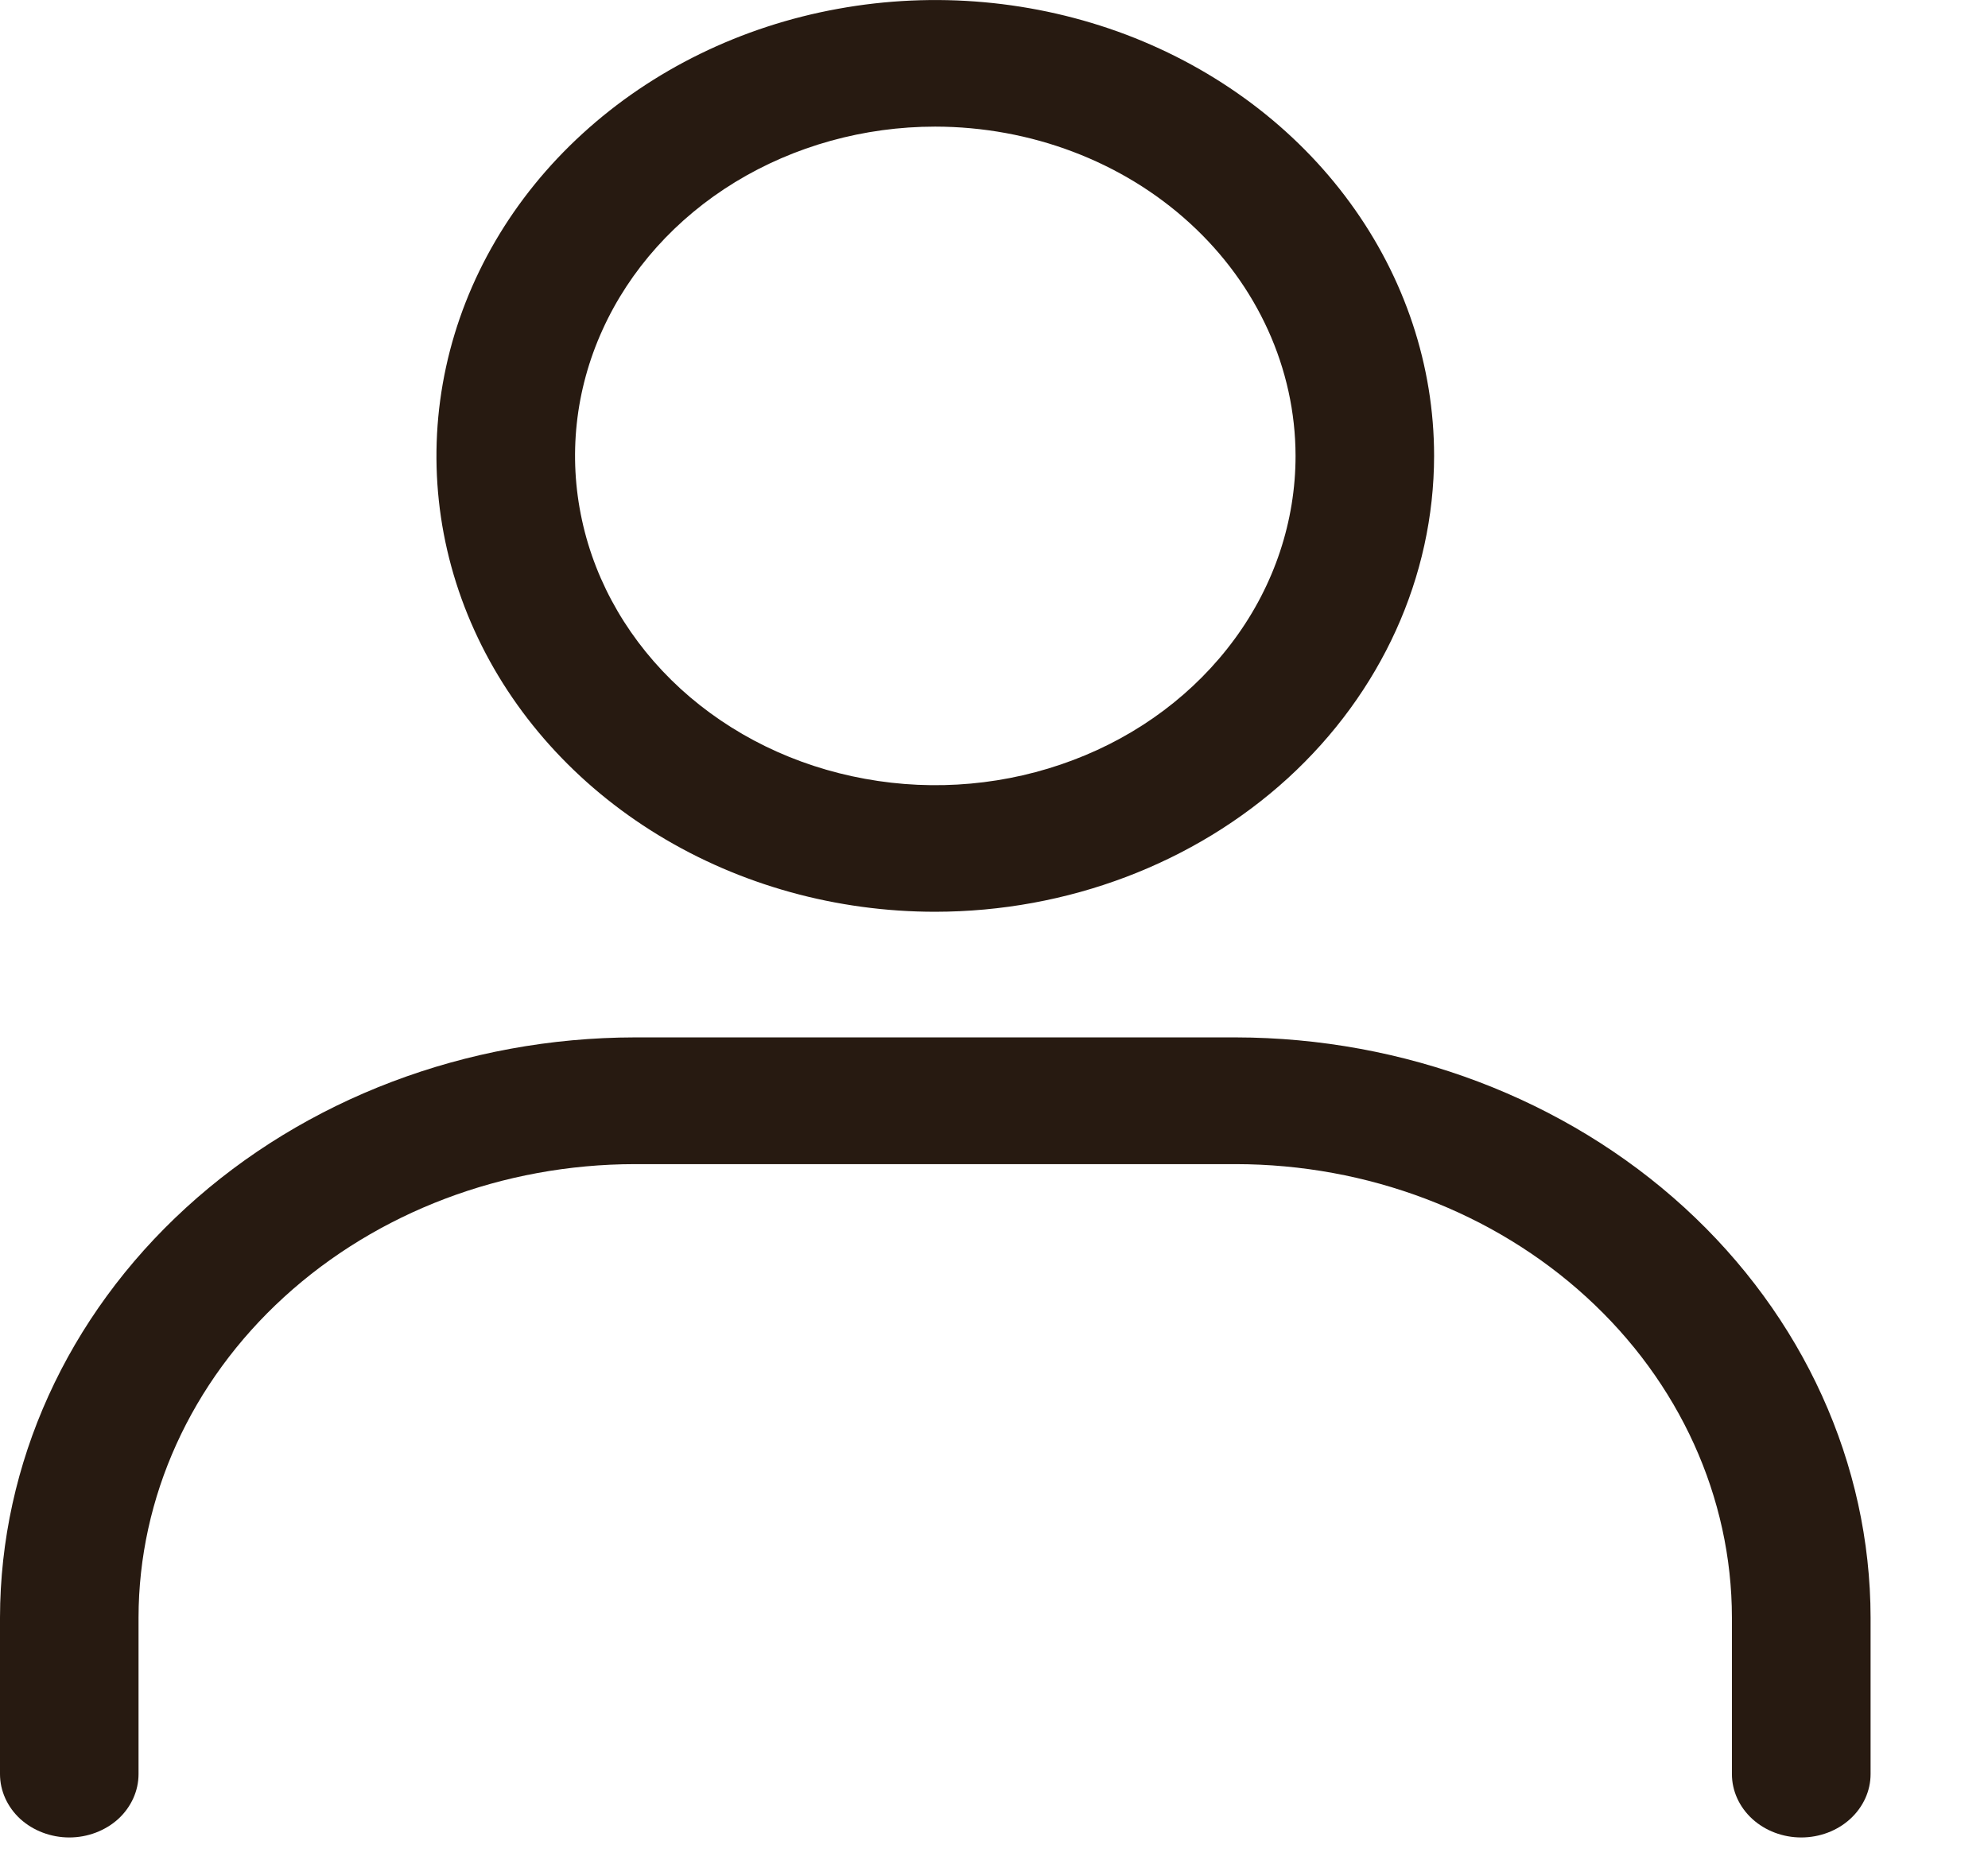
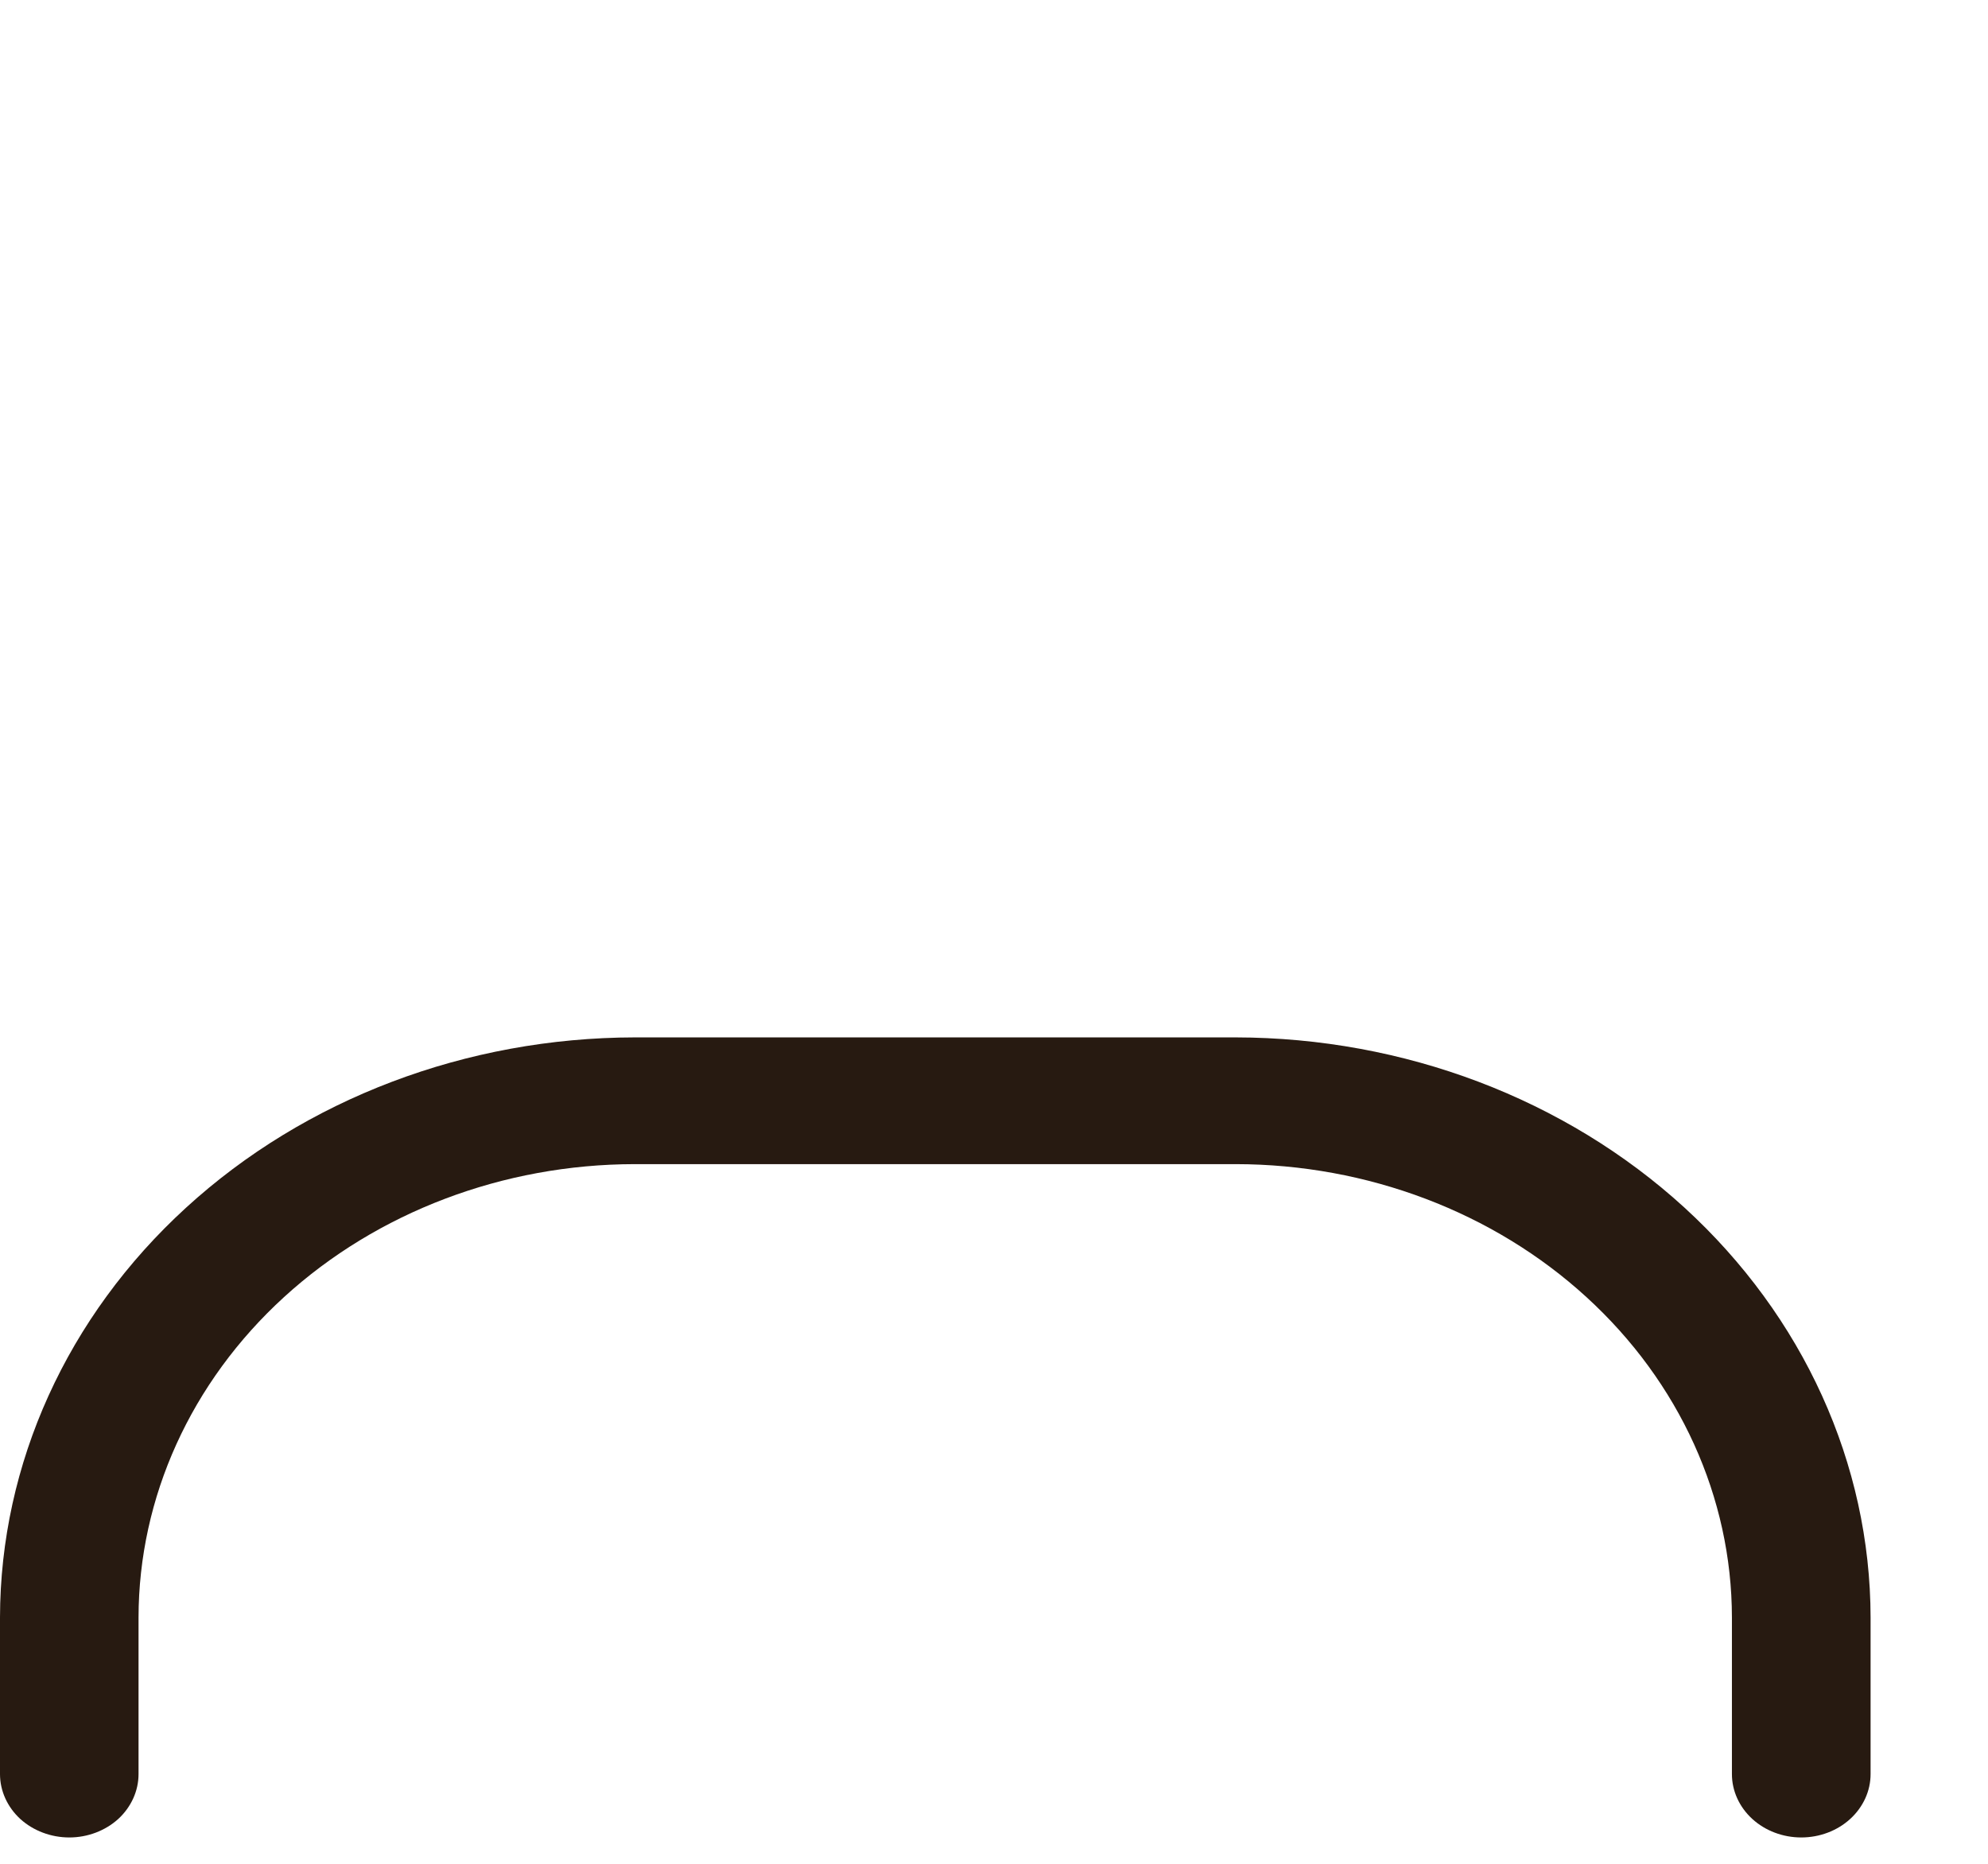
<svg xmlns="http://www.w3.org/2000/svg" width="16" height="15" viewBox="0 0 16 15" fill="none">
-   <path d="M7.527 7.338C6.733 7.338 5.957 7.123 5.297 6.72C4.637 6.317 4.122 5.744 3.818 5.073C3.514 4.403 3.435 3.665 3.59 2.953C3.745 2.242 4.127 1.588 4.689 1.075C5.25 0.562 5.965 0.212 6.744 0.071C7.523 -0.071 8.33 0.002 9.064 0.279C9.797 0.557 10.424 1.027 10.865 1.631C11.306 2.234 11.542 2.944 11.542 3.669C11.541 4.642 11.117 5.575 10.365 6.263C9.612 6.95 8.592 7.337 7.527 7.338ZM7.527 1.019C6.954 1.019 6.393 1.175 5.916 1.466C5.44 1.757 5.068 2.171 4.849 2.655C4.629 3.139 4.572 3.672 4.684 4.186C4.795 4.7 5.072 5.172 5.477 5.543C5.883 5.914 6.399 6.166 6.962 6.268C7.524 6.371 8.107 6.318 8.637 6.117C9.167 5.917 9.619 5.577 9.938 5.141C10.257 4.706 10.427 4.193 10.427 3.669C10.426 2.967 10.12 2.293 9.576 1.796C9.033 1.299 8.296 1.02 7.527 1.019Z" fill="#271A11" />
  <path d="M14.497 14.788C14.349 14.788 14.207 14.734 14.103 14.639C13.998 14.543 13.939 14.413 13.939 14.278V13.018C13.938 12.051 13.517 11.123 12.768 10.439C12.02 9.755 11.005 9.37 9.946 9.369H5.109C4.05 9.37 3.035 9.755 2.286 10.439C1.537 11.123 1.116 12.051 1.115 13.018V14.278C1.115 14.413 1.056 14.543 0.952 14.639C0.847 14.734 0.705 14.788 0.558 14.788C0.41 14.788 0.268 14.734 0.163 14.639C0.059 14.543 0 14.413 0 14.278V13.018C0.002 11.781 0.54 10.594 1.498 9.719C2.456 8.843 3.754 8.351 5.109 8.349H9.945C11.3 8.351 12.598 8.843 13.556 9.718C14.514 10.594 15.053 11.78 15.055 13.018V14.278C15.055 14.413 14.996 14.543 14.891 14.639C14.787 14.734 14.645 14.788 14.497 14.788Z" fill="#271A11" />
</svg>